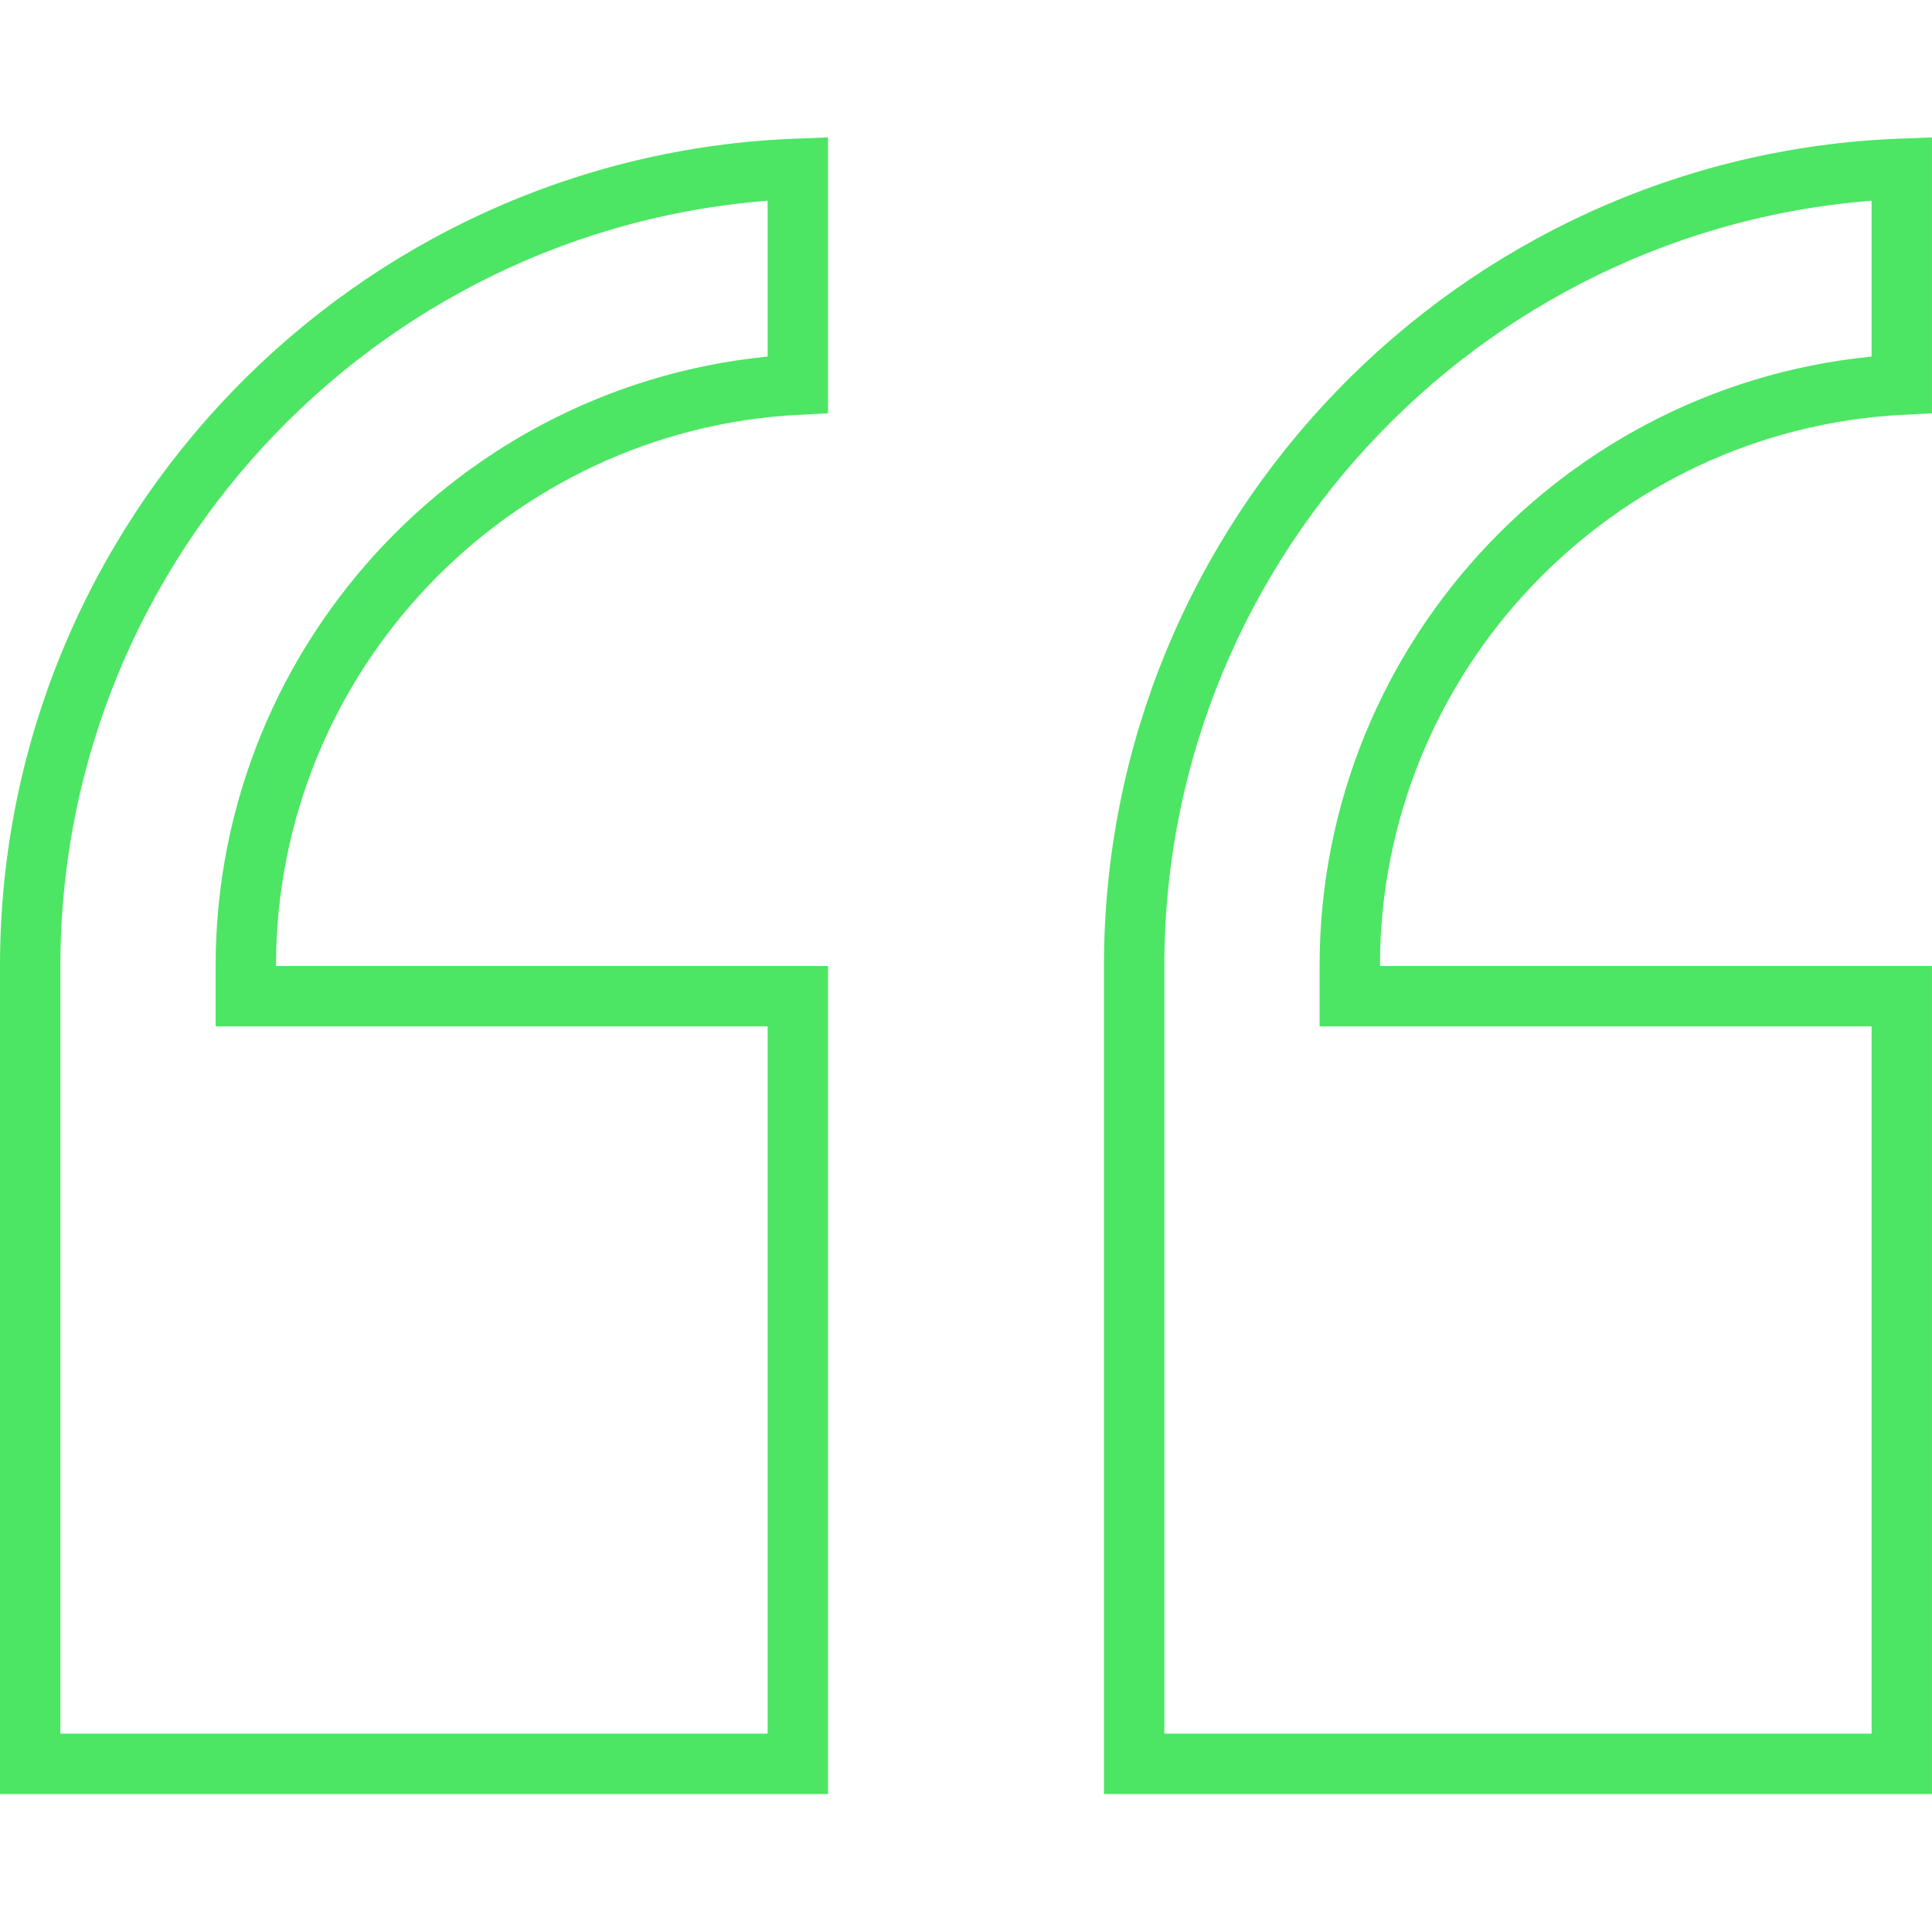
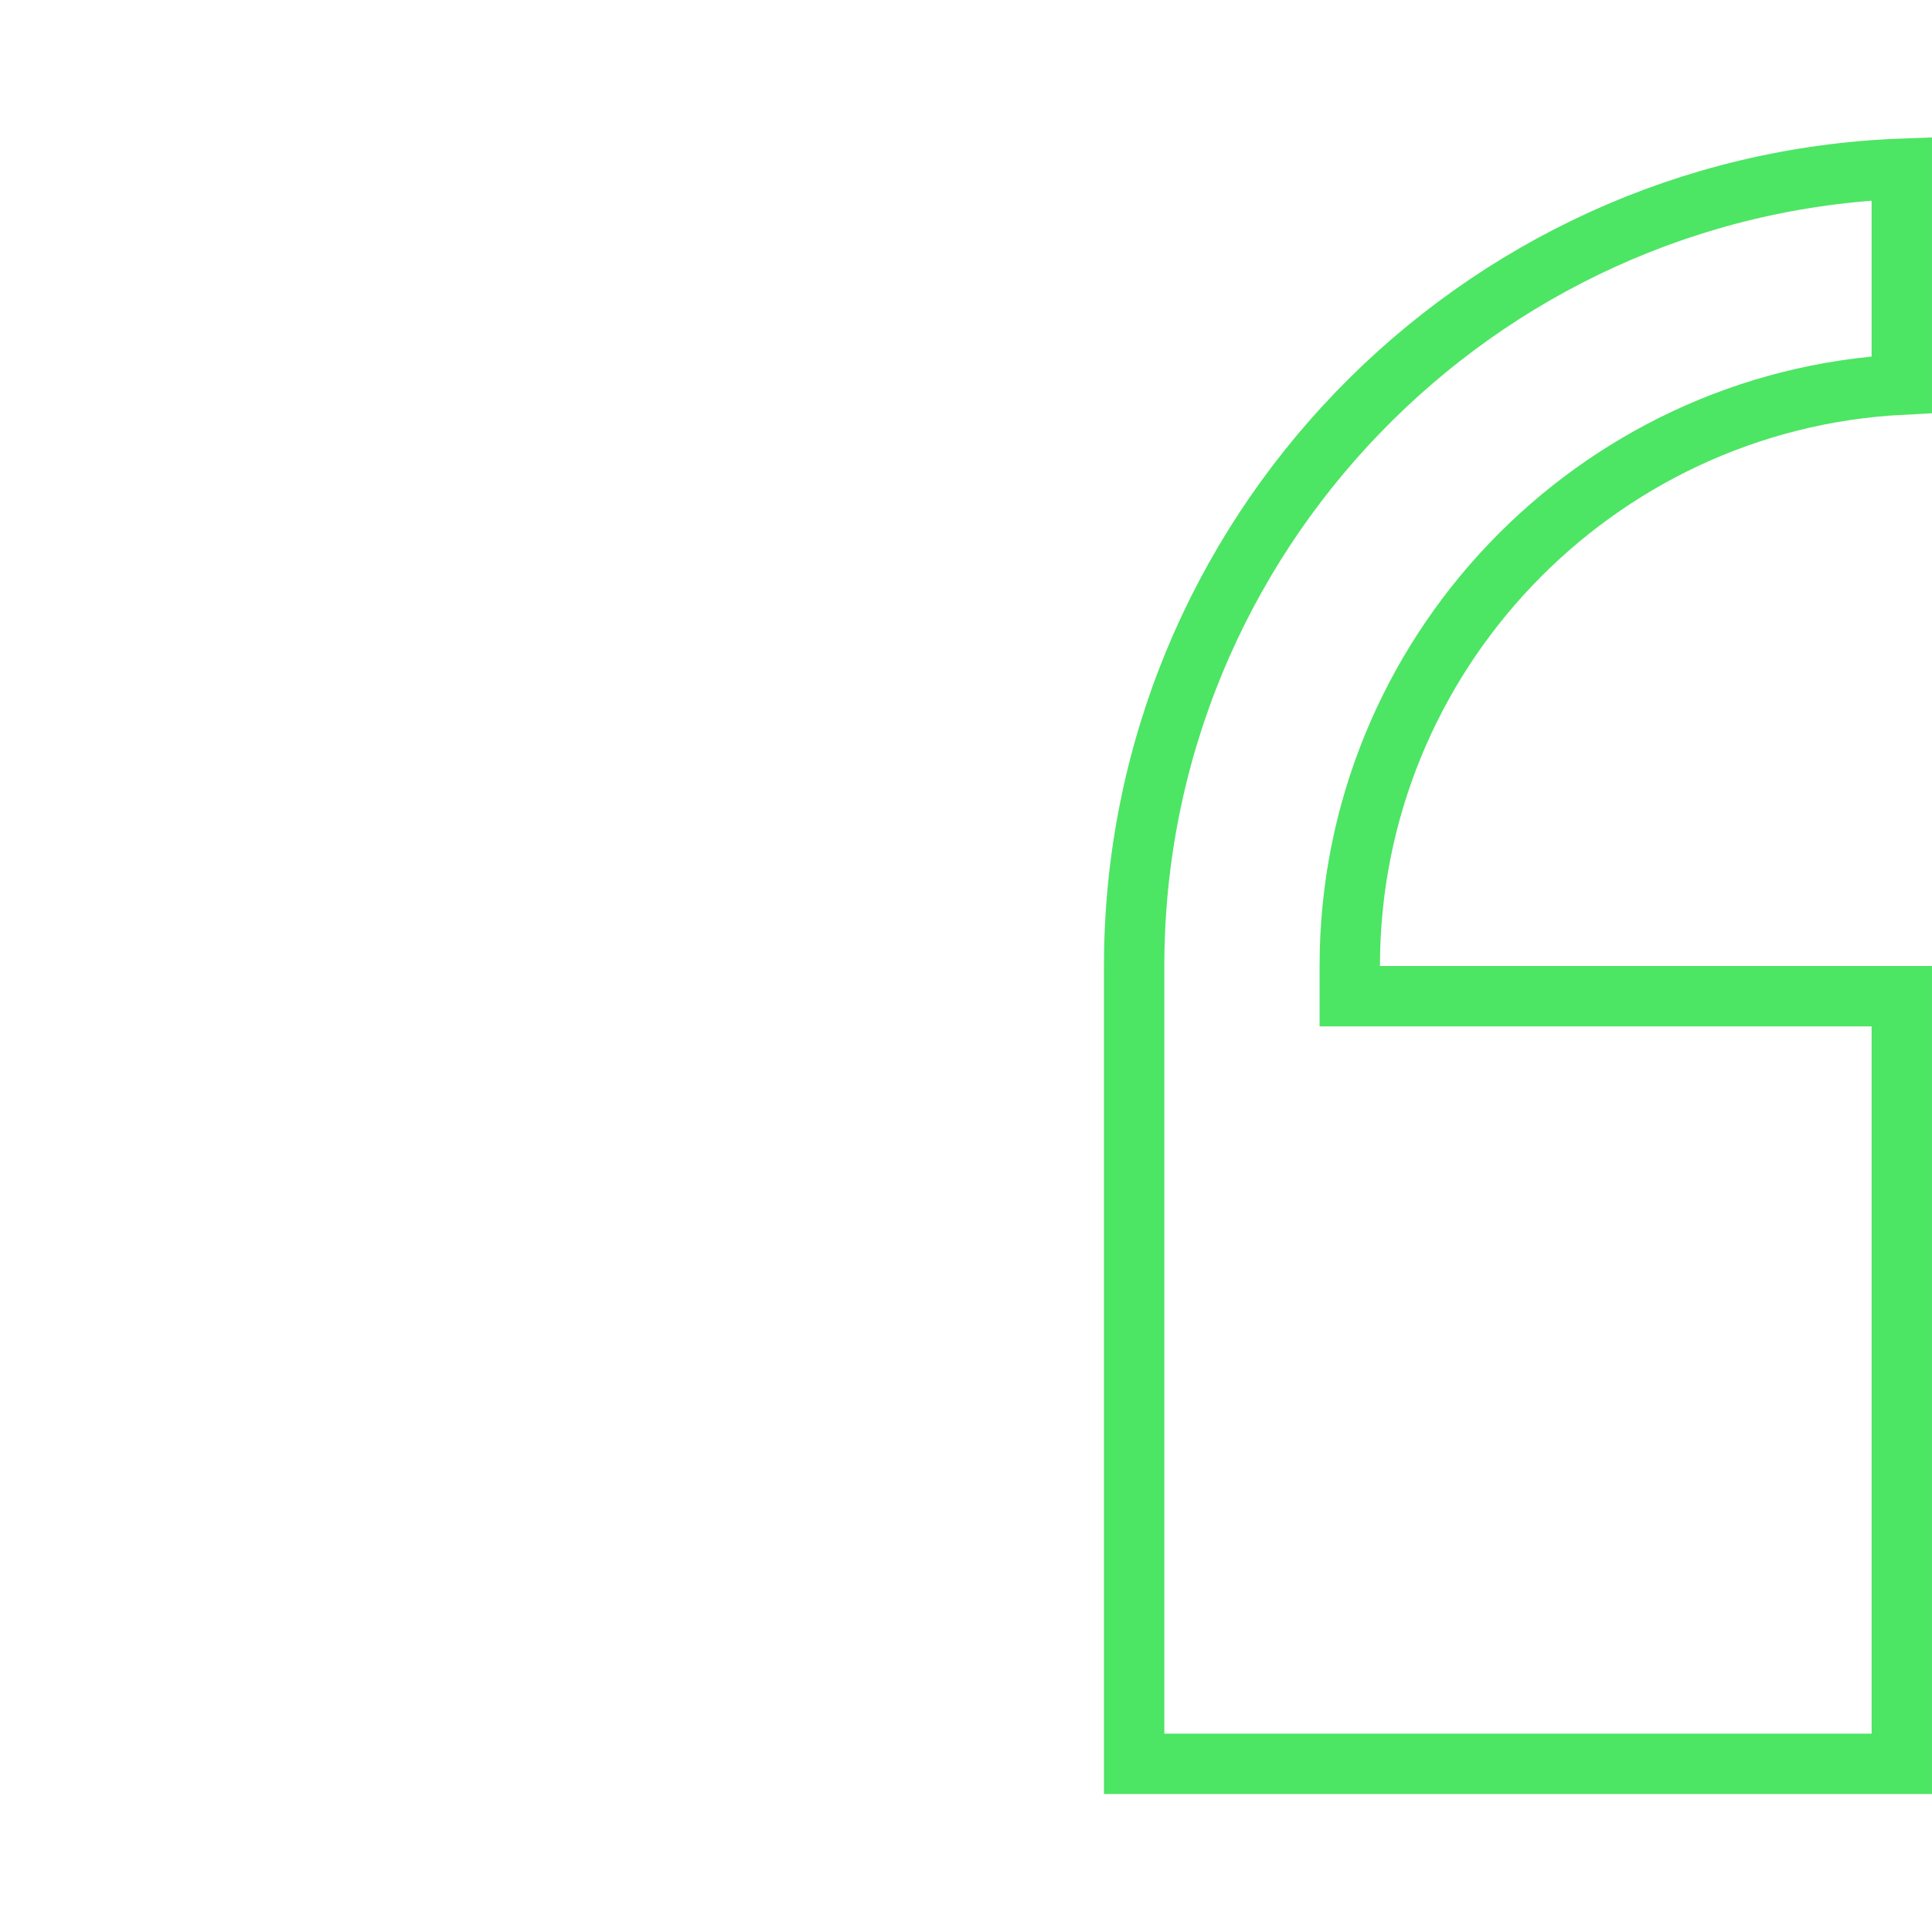
<svg xmlns="http://www.w3.org/2000/svg" width="64" height="64" viewBox="0 0 64 64" fill="none">
-   <path d="M9.143 33H26.429V58.429H1V32C1 17.762 12.317 6.118 26.429 5.59V12.74C16.257 13.262 8.143 21.701 8.143 32V33H9.143Z" stroke="#4DE564" stroke-width="2" />
  <path d="M62.999 5.59V12.74C52.827 13.262 44.713 21.701 44.713 32V33H45.713H62.999V58.429H37.57V32C37.57 17.762 48.888 6.118 62.999 5.59Z" stroke="#4DE564" stroke-width="2" />
</svg>